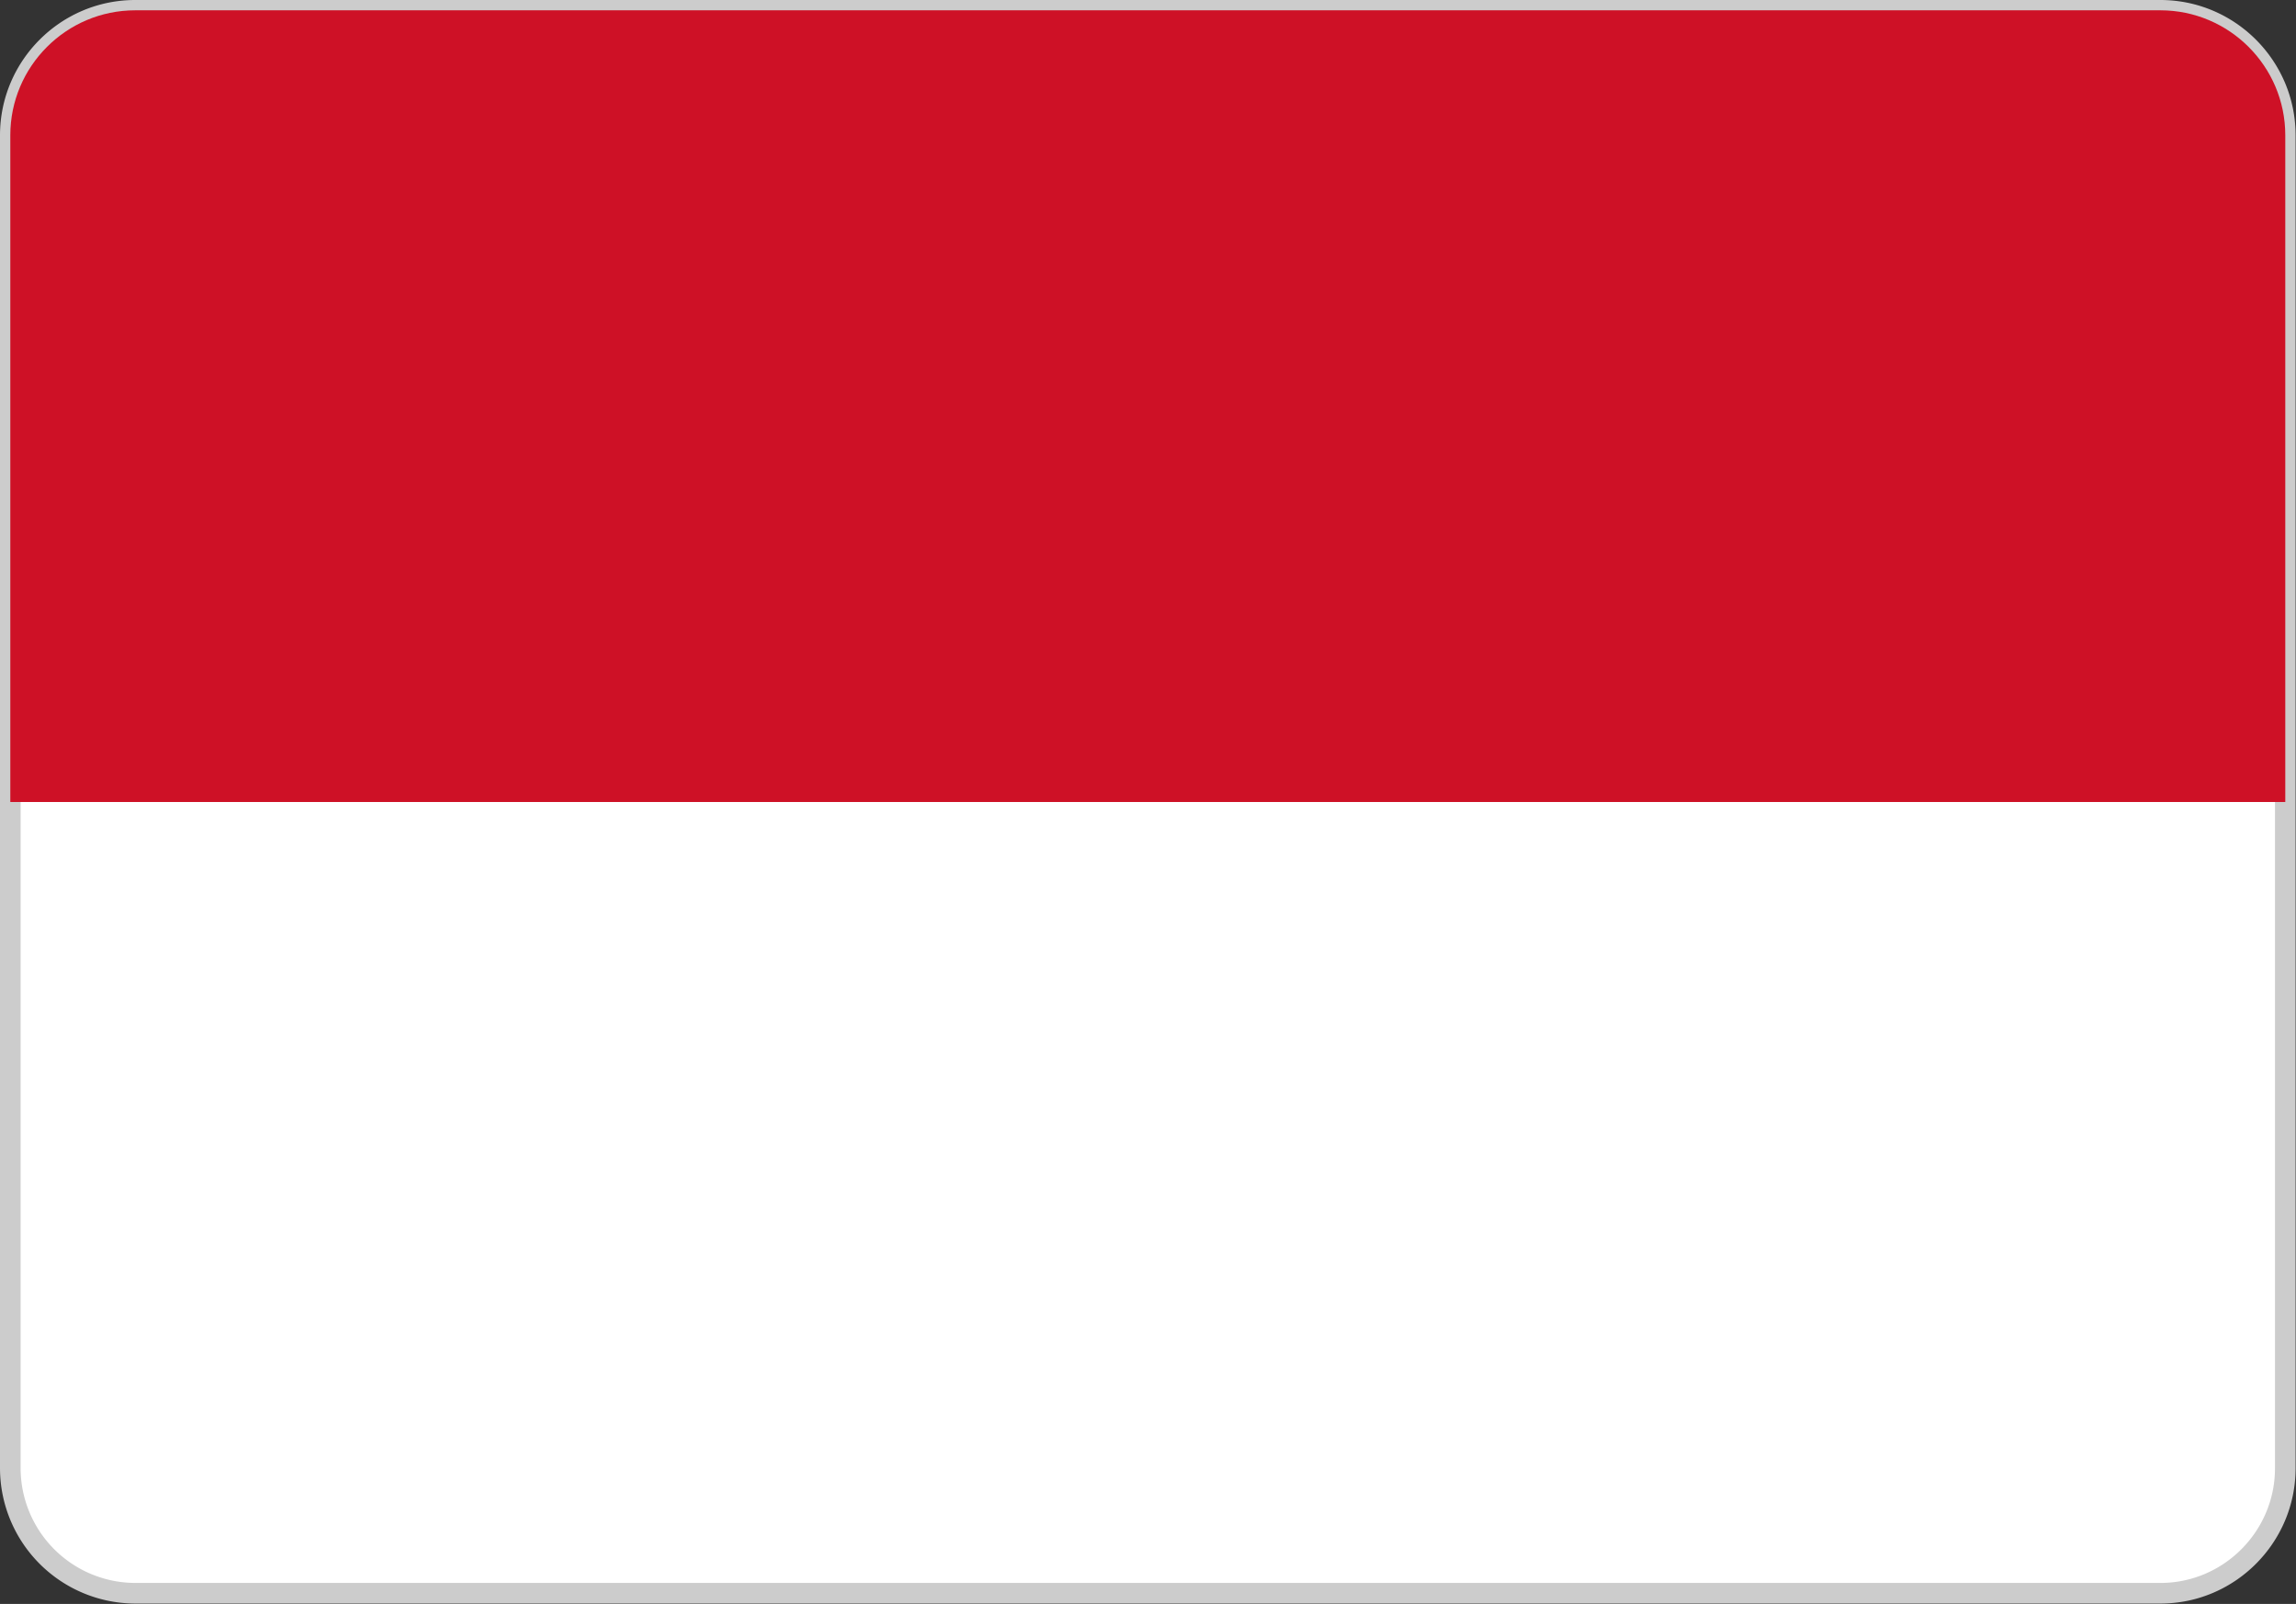
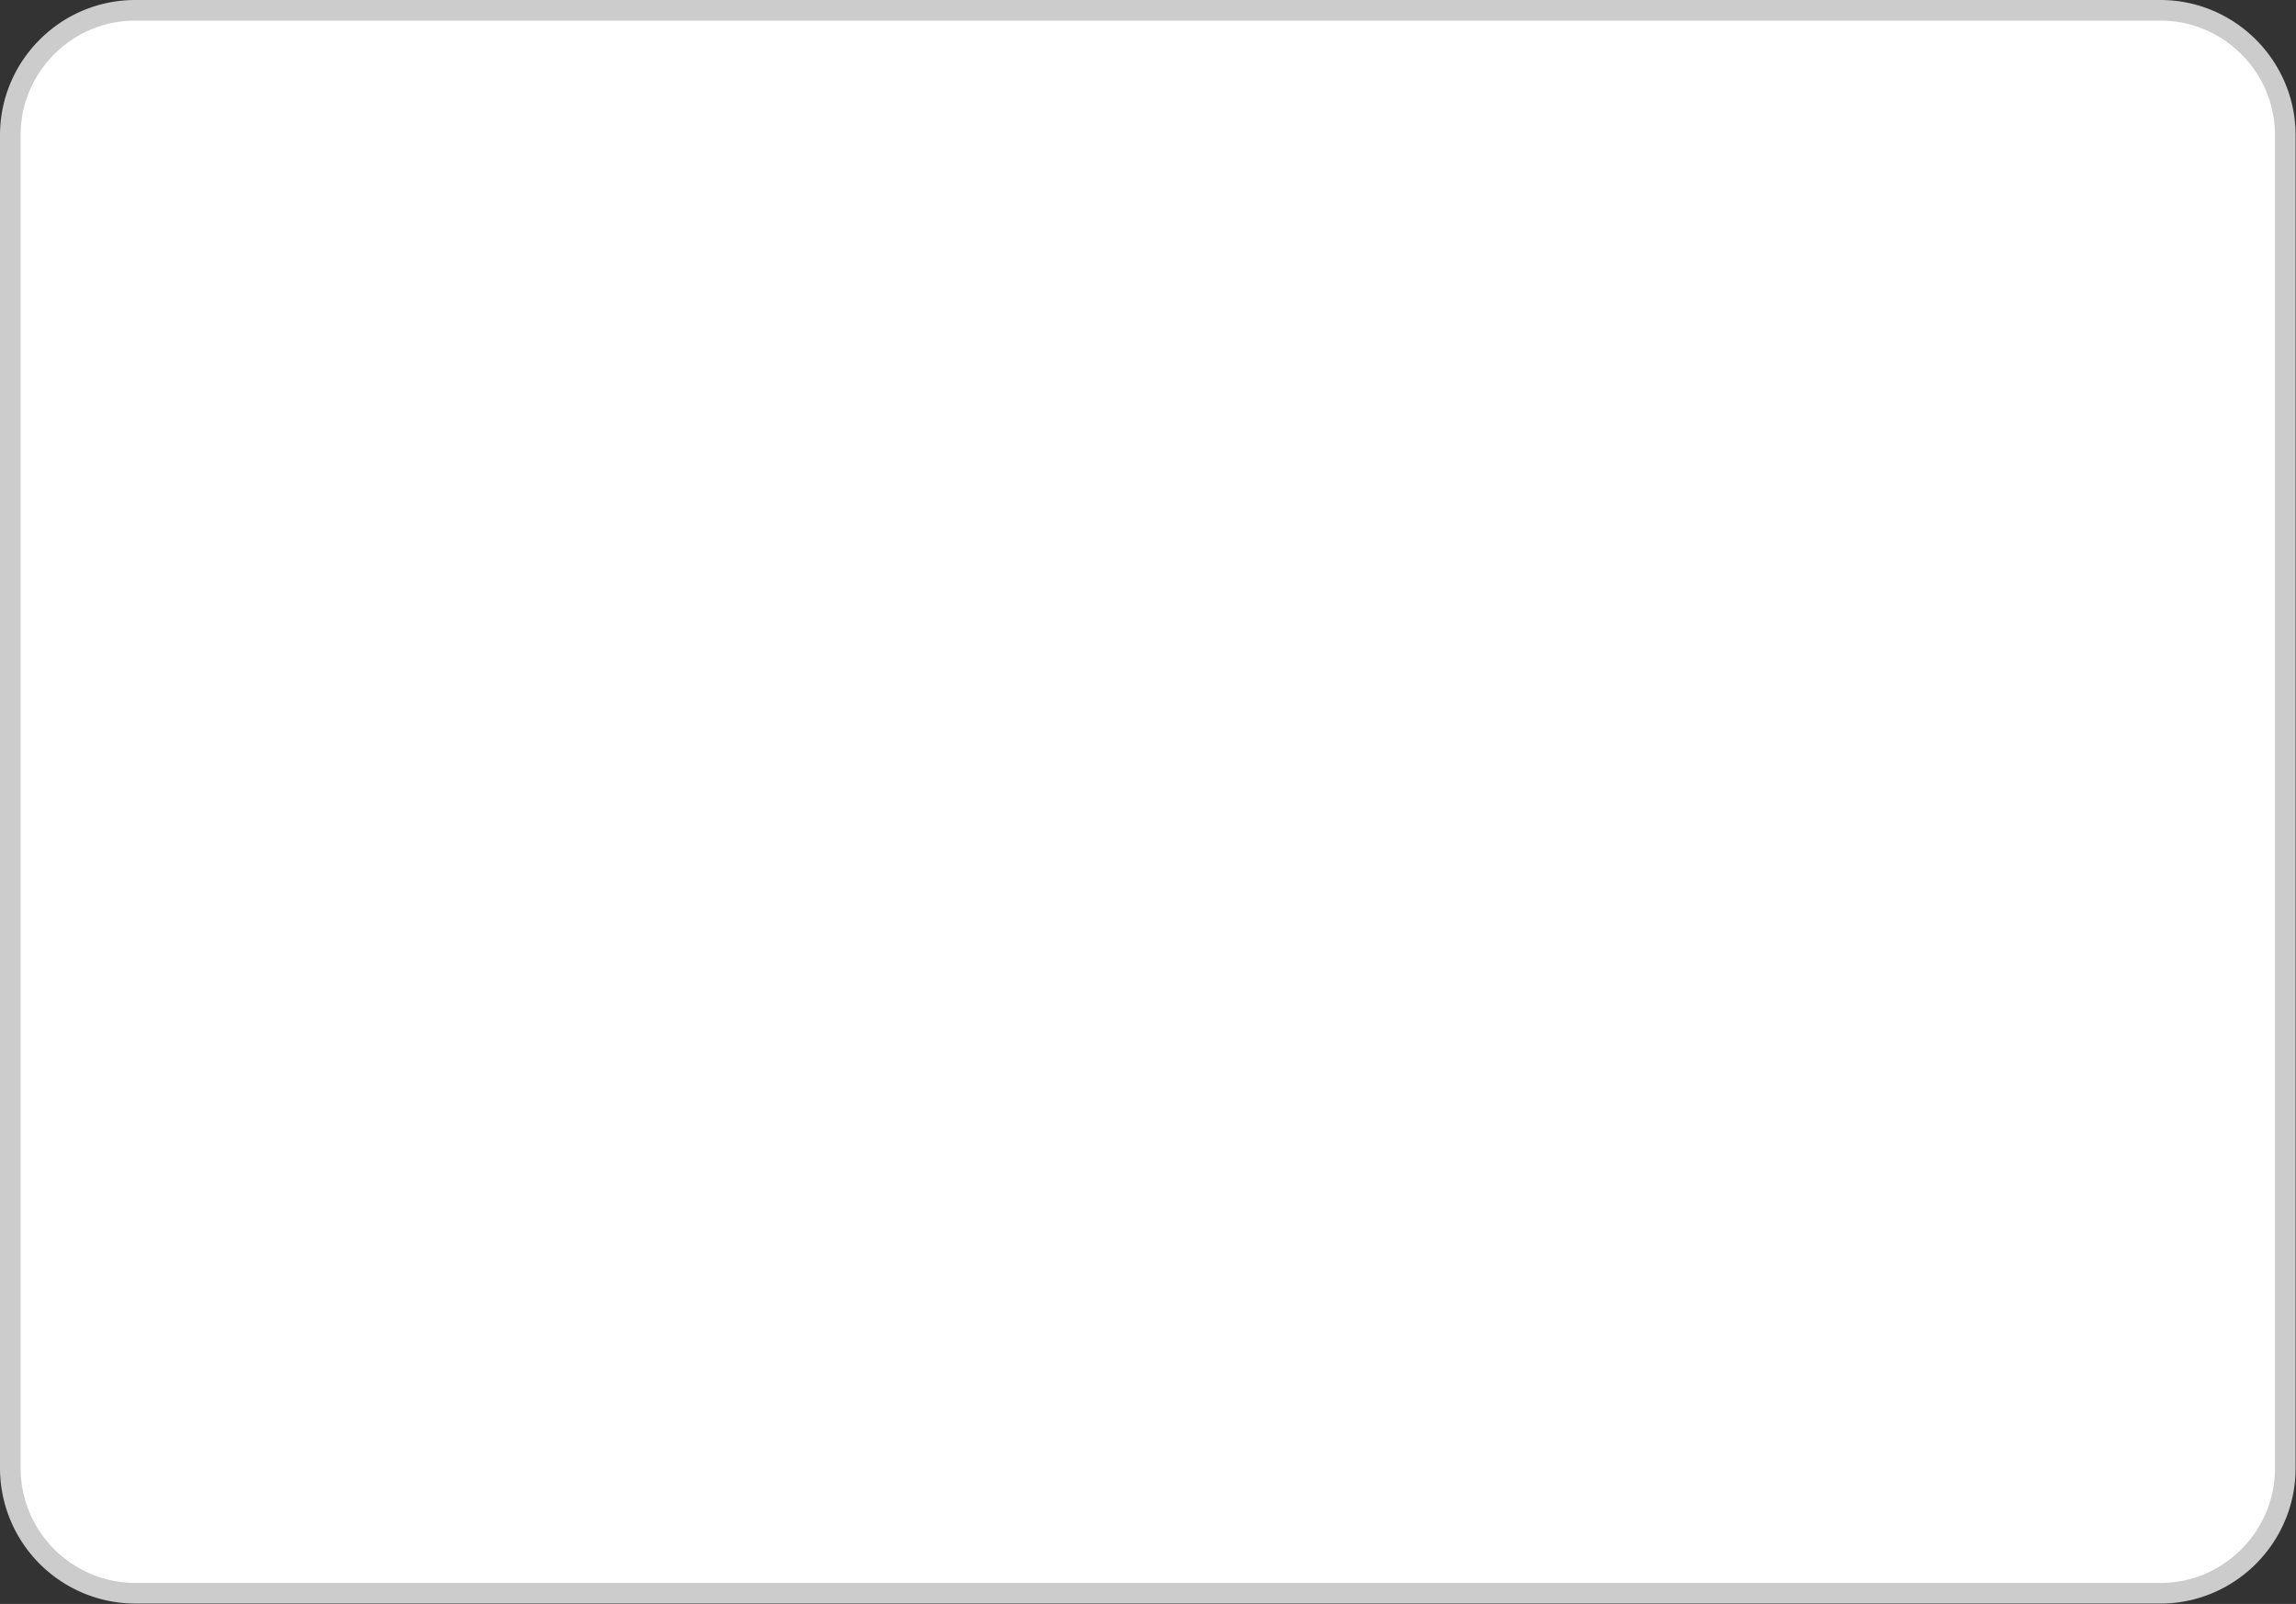
<svg xmlns="http://www.w3.org/2000/svg" viewBox="0 0 55.7 38.9" style="enable-background:new 0 0 55.7 38.9" xml:space="preserve">
  <rect x="0" y="0" width="55.7" height="38.9" fill="#333333" stroke="none" />
-   <path d="M3.28.25h49.13c1.67 0 3.03 1.36 3.03 3.03v32.33c0 1.66-1.35 3.02-3.01 3.03H3.26a3.037 3.037 0 0 1-3.01-3.03V3.28C.25 1.61 1.61.25 3.28.25z" style="fill:#fff;stroke:#ccc;stroke-width:.5;stroke-miterlimit:2.613" />
-   <path d="M3.28.25h49.13c1.67 0 3.03 1.36 3.03 3.03v16.17H.25V3.28C.25 1.61 1.61.25 3.28.25z" style="fill:#ce1126" />
+   <path d="M3.28.25h49.13c1.67 0 3.03 1.36 3.03 3.03v32.33c0 1.66-1.35 3.02-3.01 3.03H3.26a3.037 3.037 0 0 1-3.01-3.03V3.28C.25 1.61 1.61.25 3.28.25" style="fill:#fff;stroke:#ccc;stroke-width:.5;stroke-miterlimit:2.613" />
</svg>